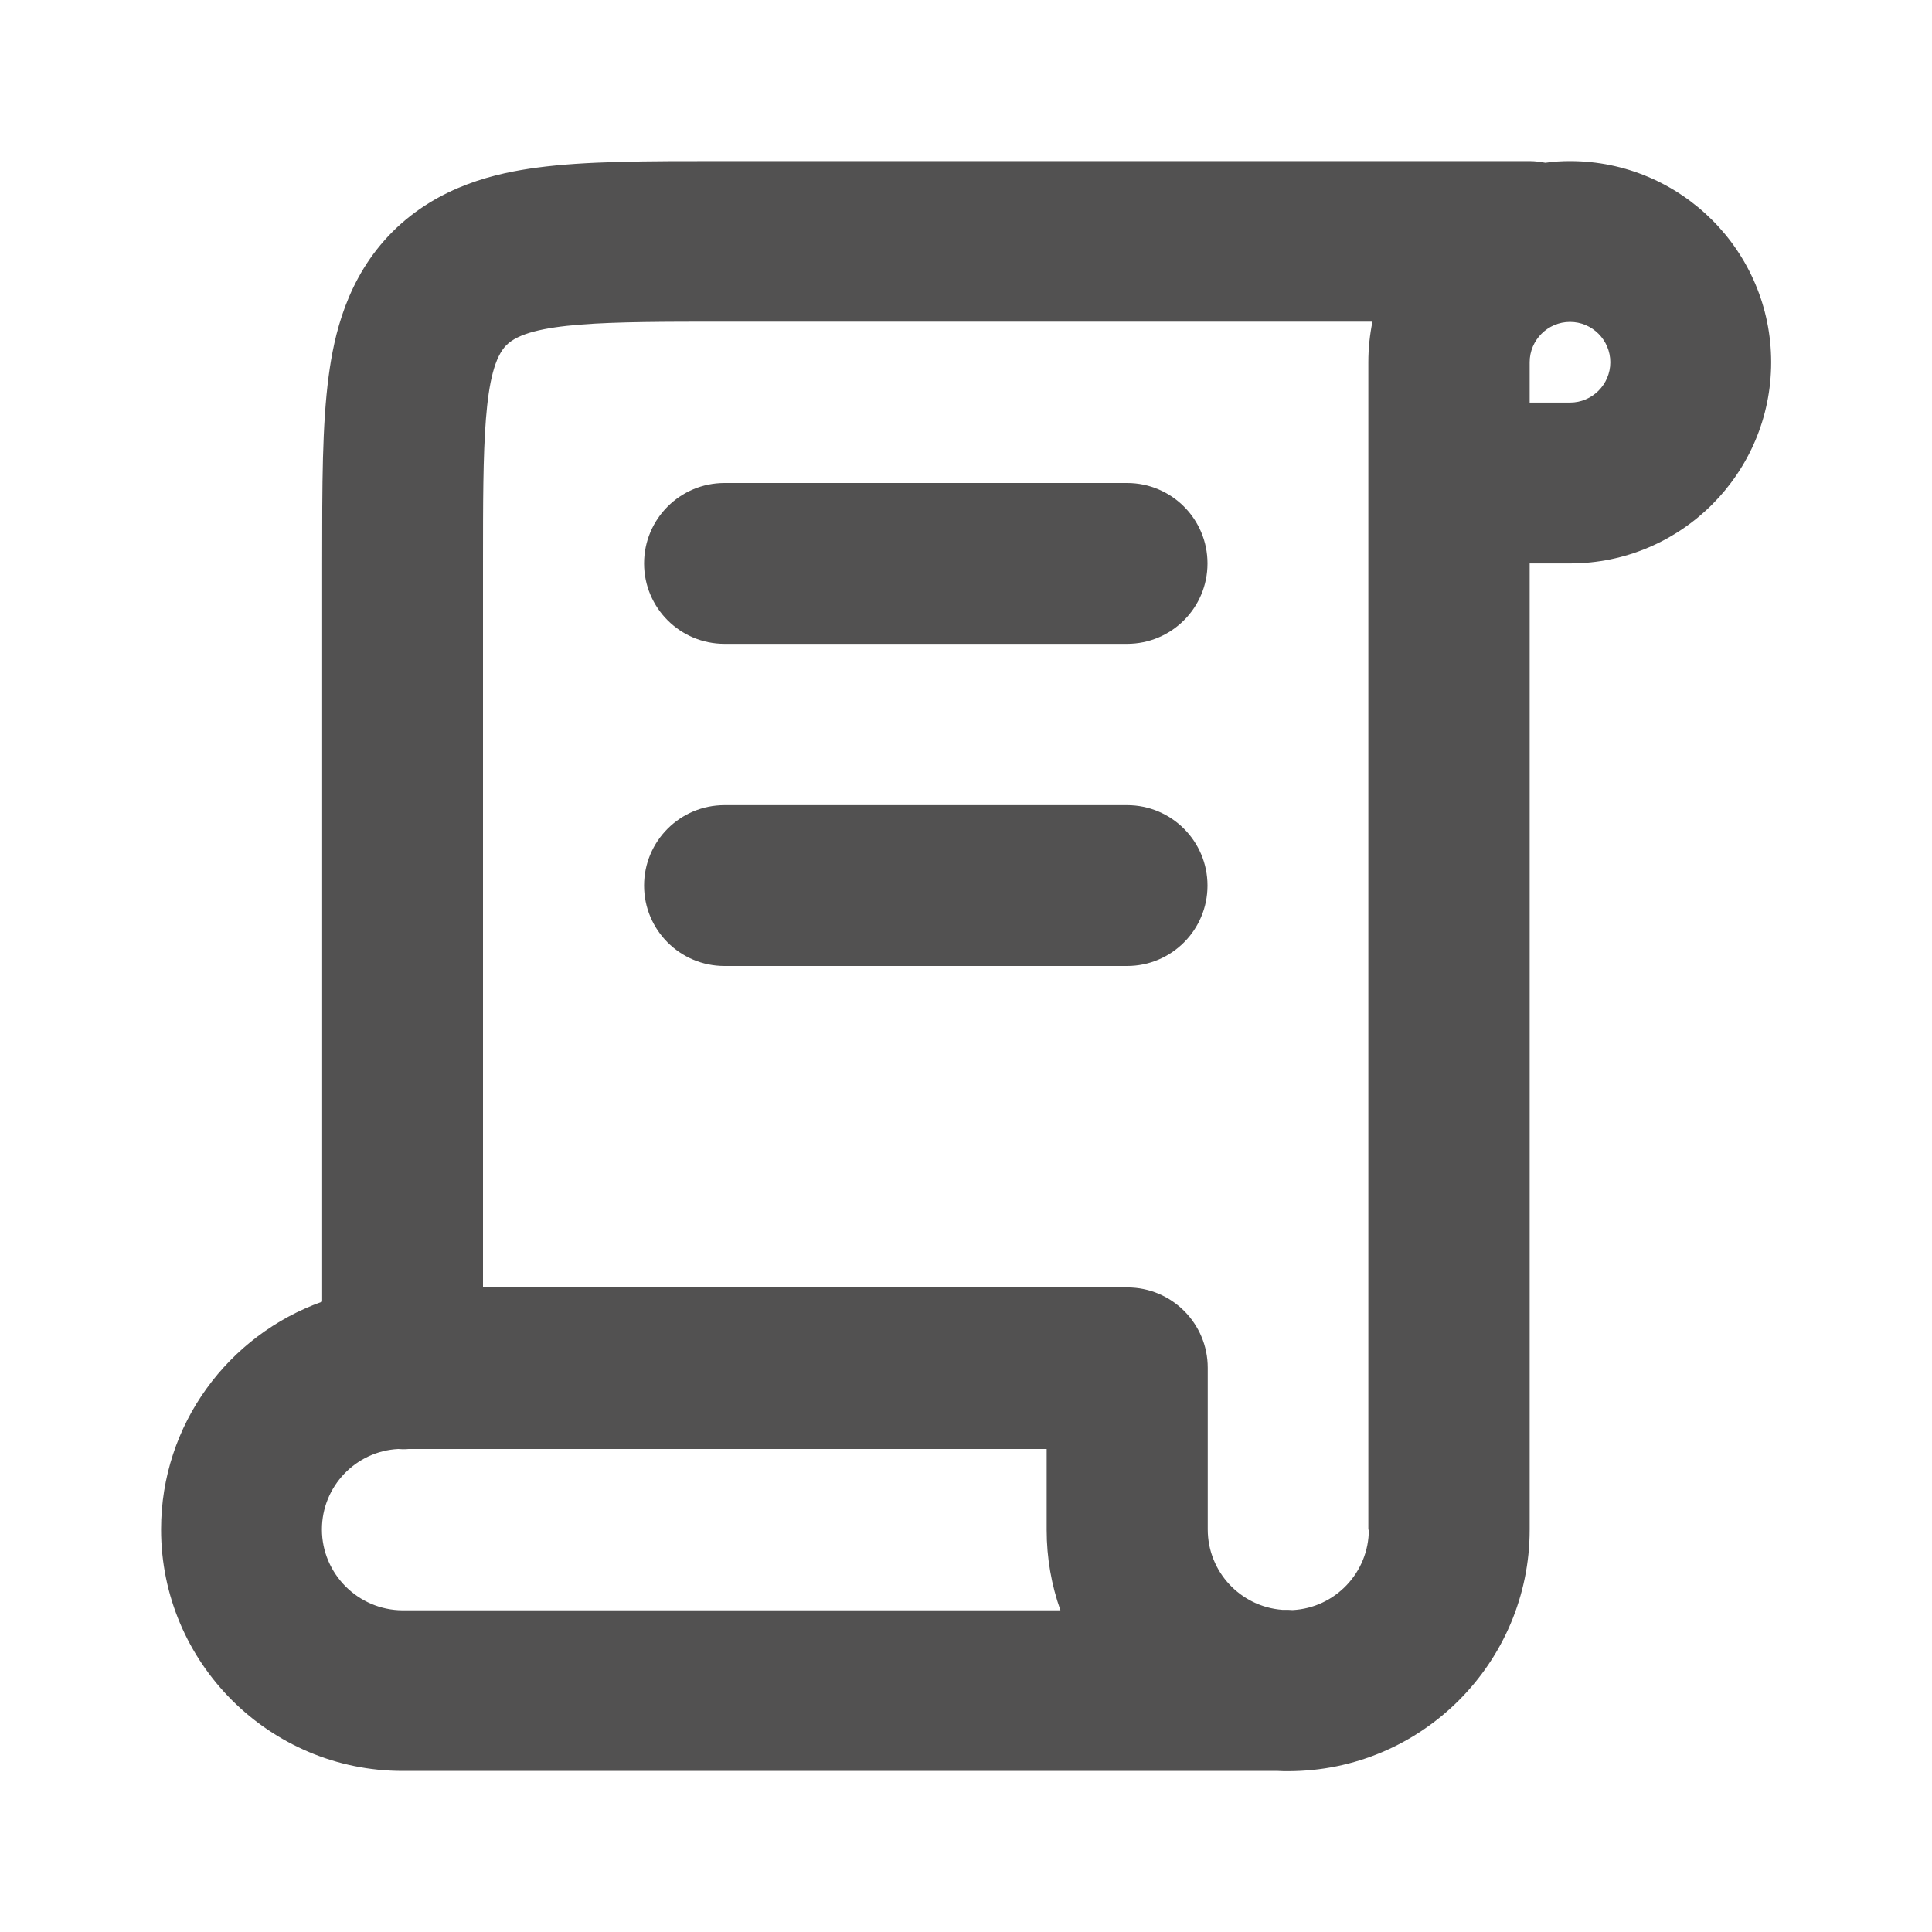
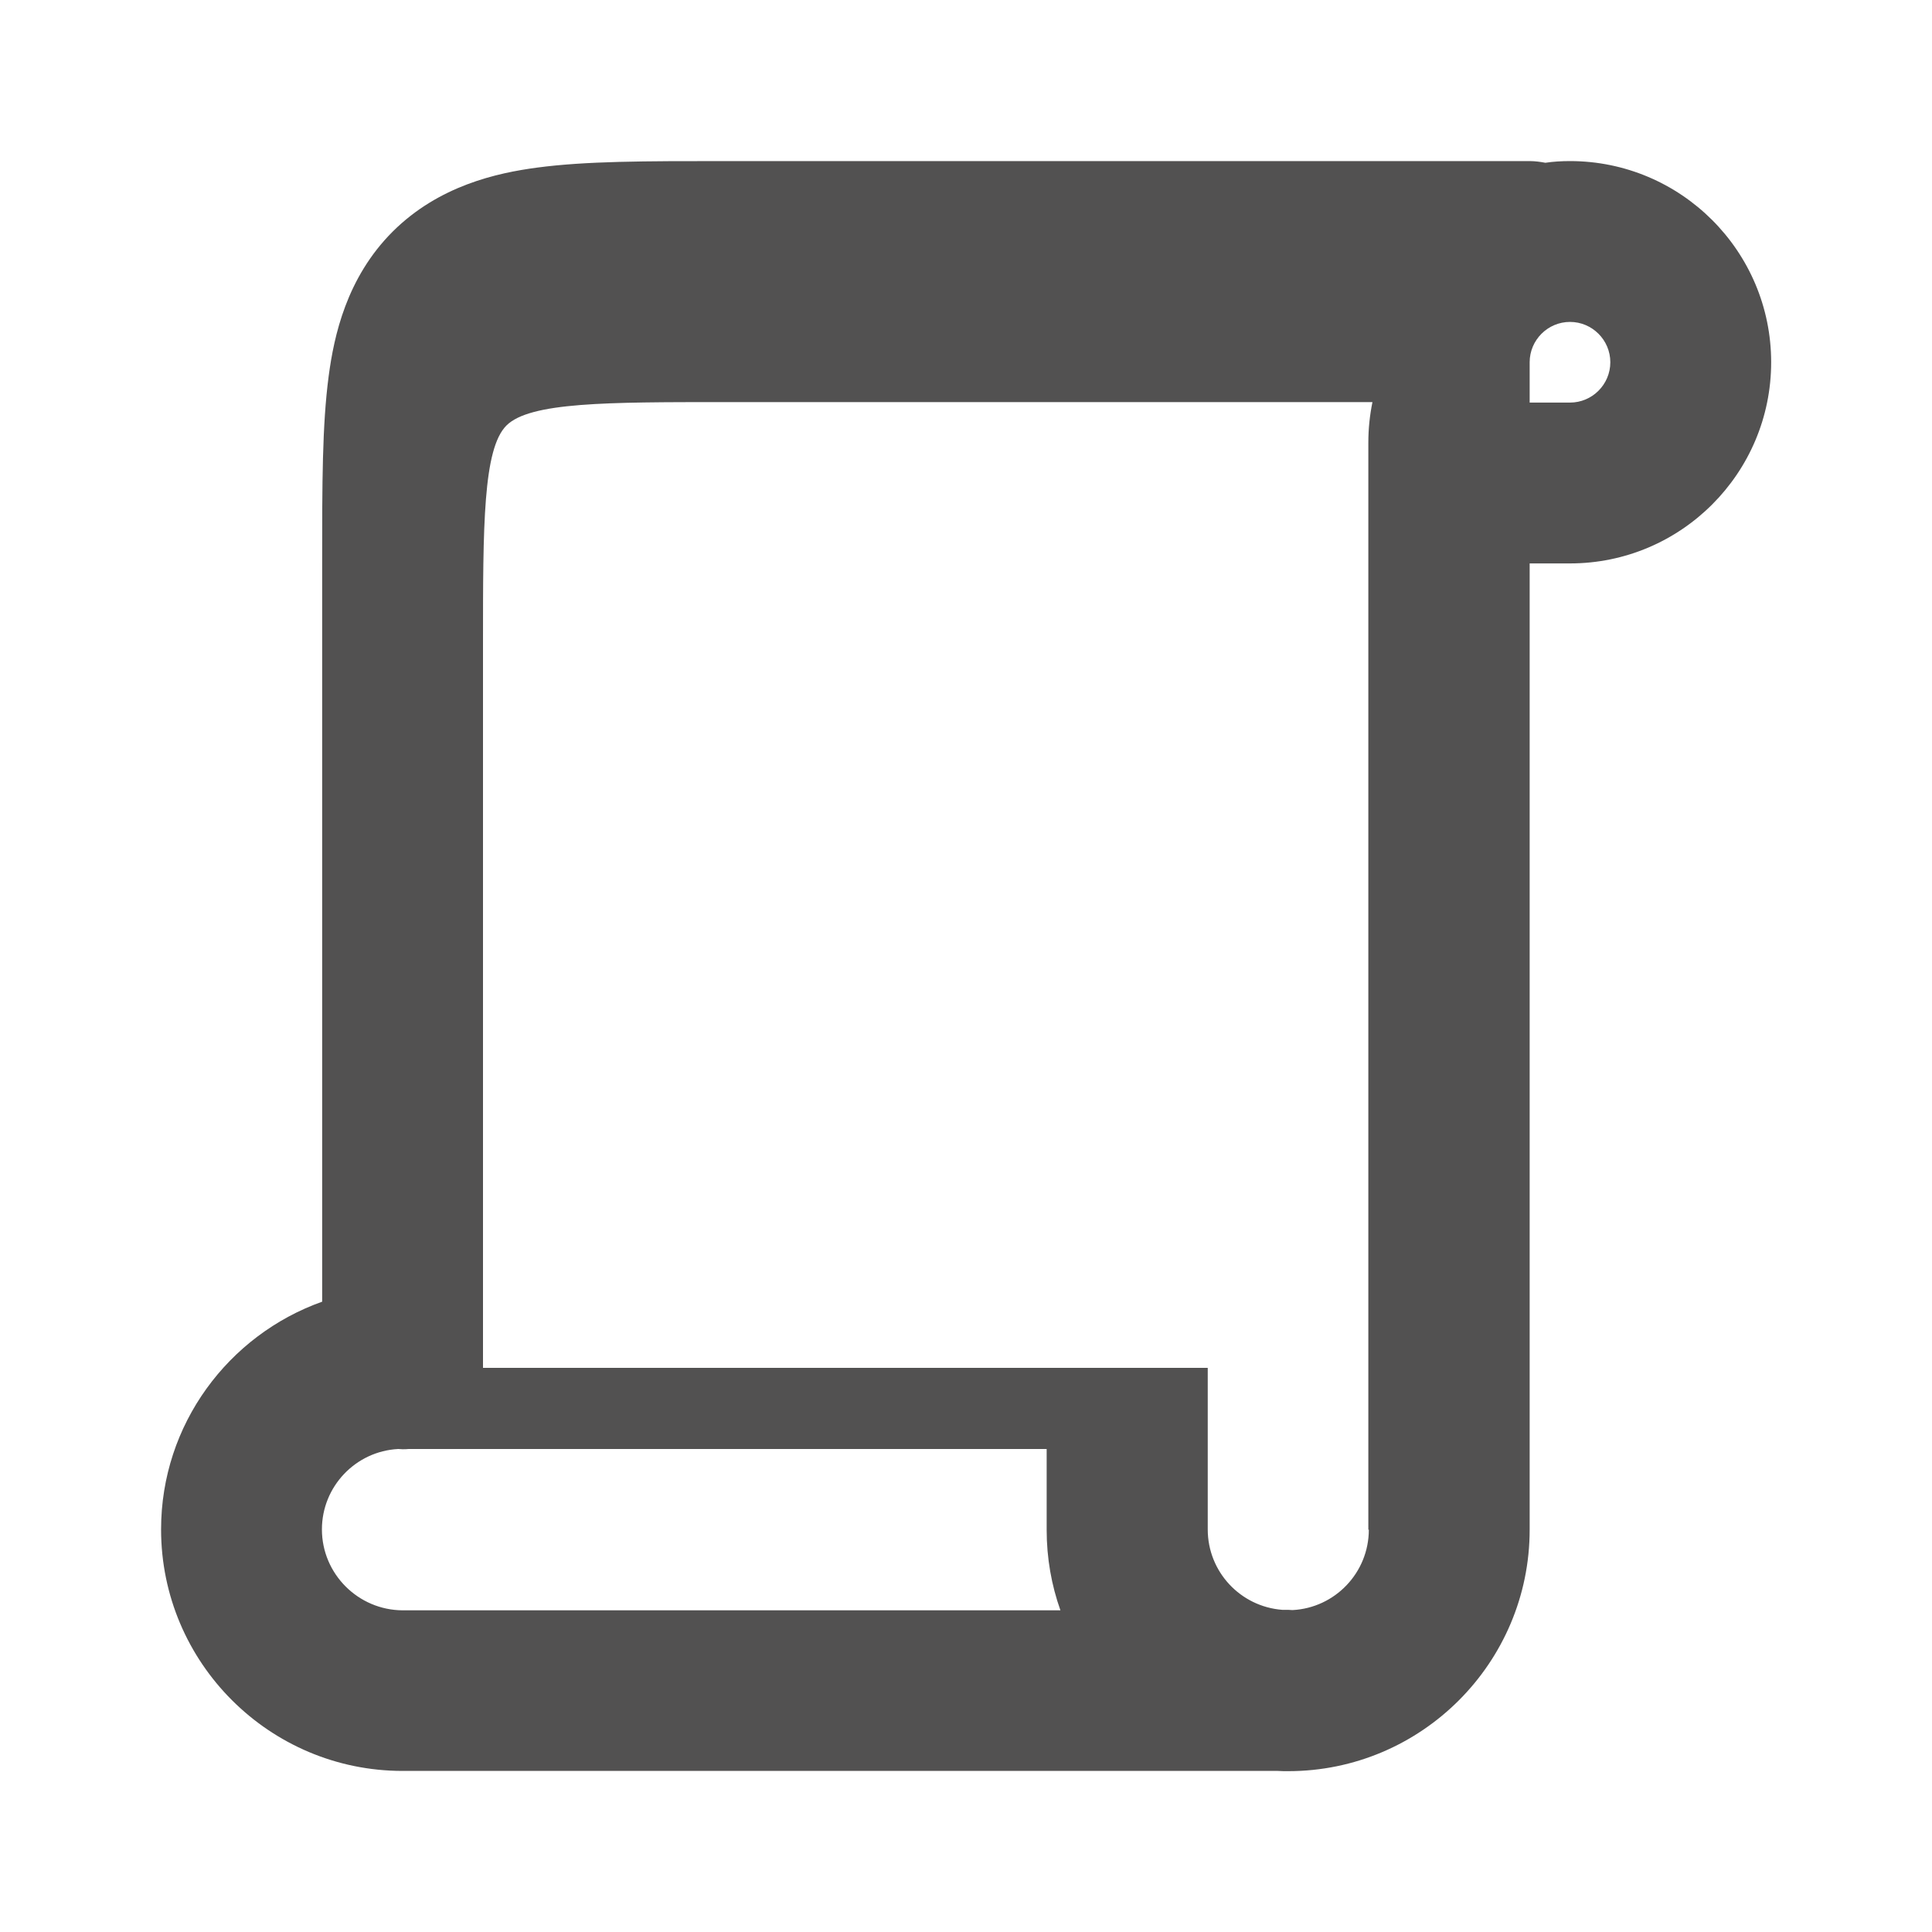
<svg xmlns="http://www.w3.org/2000/svg" version="1.1" id="Calque_1" x="0px" y="0px" viewBox="0 0 800 800" style="enable-background:new 0 0 800 800;" xml:space="preserve">
  <style type="text/css">
	.st0{fill:#525151;}
</style>
  <g>
-     <path class="st0" d="M650.1,66.7c-3.5,0-6.9,0.2-10.2,0.7c-2.1-0.4-4.3-0.7-6.6-0.7H300c-33.2,0-57.3,0-77.6,2.7   c-16.5,2.2-40.6,7.4-59.8,26.5c-19.2,19.2-24.3,43.3-26.5,59.8c-2.7,20.4-2.7,44.4-2.7,77.6V539c-38.8,13.8-66.7,50.8-66.7,94.3   c0,55.2,44.9,100,100,100h362.4c1.4,0.1,2.9,0.1,4.3,0.1c55.2,0,100-44.9,100-100V233.3h16.7c46,0,83.3-37.4,83.3-83.3   C733.4,104,696,66.7,650.1,66.7z M133.3,633.3c0-17.8,14-32.4,31.6-33.3c0.6,0,1.2,0.1,1.8,0.1c0.8,0,1.7,0,2.5-0.1h264.2v33.5   c0,11.7,2,22.9,5.7,33.3H166.7C148.3,666.7,133.3,651.7,133.3,633.3z M566.8,633.4c0,17.8-14,32.4-31.6,33.3   c-0.6,0-1.2-0.1-1.8-0.1H531c-17.3-1.3-30.9-15.7-30.9-33.3v-66.7c0,0,0,0,0-0.1s0,0,0-0.1c0-18.4-14.9-33.3-33.3-33.3H200v-300   c0-48.5,0-80.5,9.7-90.2c9.7-9.7,41.8-9.7,90.2-9.7h268.4c-1.1,5.4-1.7,11-1.7,16.7V633.4z M650.1,166.7h-16.7V150   c0-9.2,7.5-16.7,16.7-16.7c9.2,0,16.7,7.5,16.7,16.7C666.8,159.2,659.3,166.7,650.1,166.7z" />
-     <path class="st0" d="M466.7,200H300c-18.4,0-33.3,14.9-33.3,33.3s14.9,33.3,33.3,33.3h166.7c18.4,0,33.3-14.9,33.3-33.3   S485.1,200,466.7,200z" />
-     <path class="st0" d="M466.7,333.4H300c-18.4,0-33.3,14.9-33.3,33.3S281.6,400,300,400h166.7c18.4,0,33.3-14.9,33.3-33.3   S485.1,333.4,466.7,333.4z" />
+     <path class="st0" d="M650.1,66.7c-3.5,0-6.9,0.2-10.2,0.7c-2.1-0.4-4.3-0.7-6.6-0.7H300c-33.2,0-57.3,0-77.6,2.7   c-16.5,2.2-40.6,7.4-59.8,26.5c-19.2,19.2-24.3,43.3-26.5,59.8c-2.7,20.4-2.7,44.4-2.7,77.6V539c-38.8,13.8-66.7,50.8-66.7,94.3   c0,55.2,44.9,100,100,100h362.4c1.4,0.1,2.9,0.1,4.3,0.1c55.2,0,100-44.9,100-100V233.3h16.7c46,0,83.3-37.4,83.3-83.3   C733.4,104,696,66.7,650.1,66.7z M133.3,633.3c0-17.8,14-32.4,31.6-33.3c0.6,0,1.2,0.1,1.8,0.1c0.8,0,1.7,0,2.5-0.1h264.2v33.5   c0,11.7,2,22.9,5.7,33.3H166.7C148.3,666.7,133.3,651.7,133.3,633.3z M566.8,633.4c0,17.8-14,32.4-31.6,33.3   c-0.6,0-1.2-0.1-1.8-0.1H531c-17.3-1.3-30.9-15.7-30.9-33.3v-66.7c0,0,0,0,0-0.1s0,0,0-0.1H200v-300   c0-48.5,0-80.5,9.7-90.2c9.7-9.7,41.8-9.7,90.2-9.7h268.4c-1.1,5.4-1.7,11-1.7,16.7V633.4z M650.1,166.7h-16.7V150   c0-9.2,7.5-16.7,16.7-16.7c9.2,0,16.7,7.5,16.7,16.7C666.8,159.2,659.3,166.7,650.1,166.7z" />
  </g>
</svg>